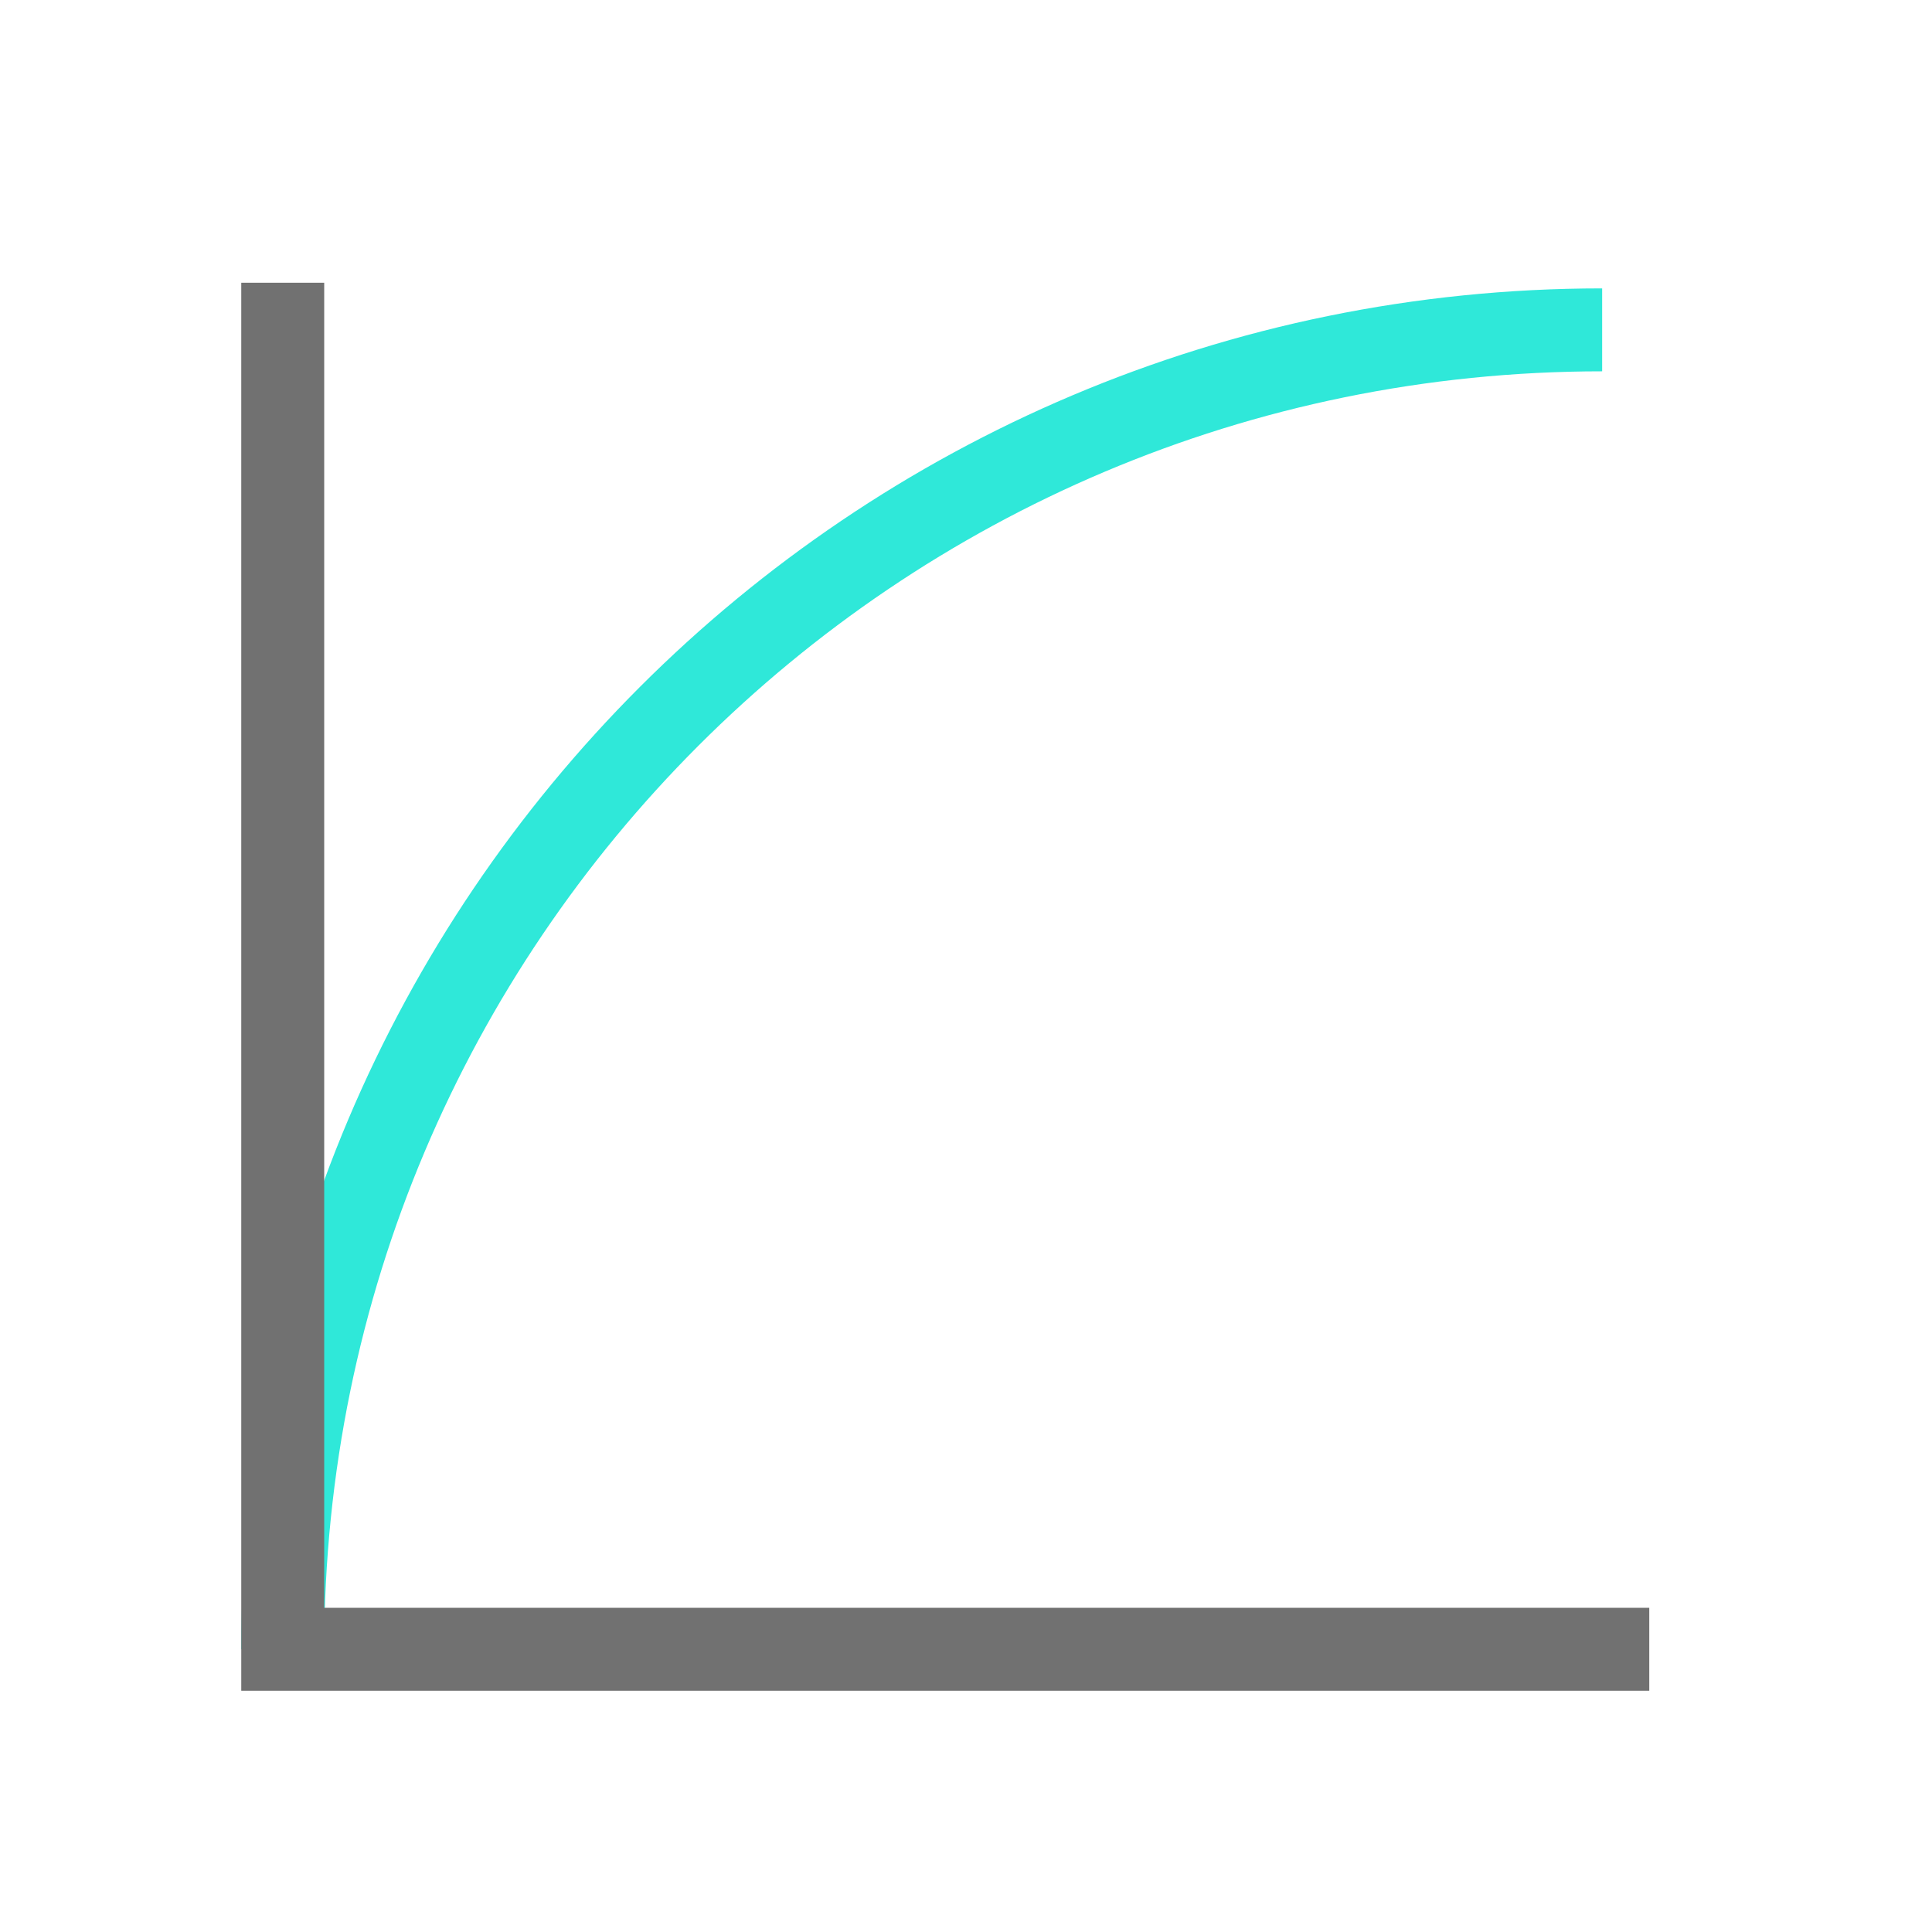
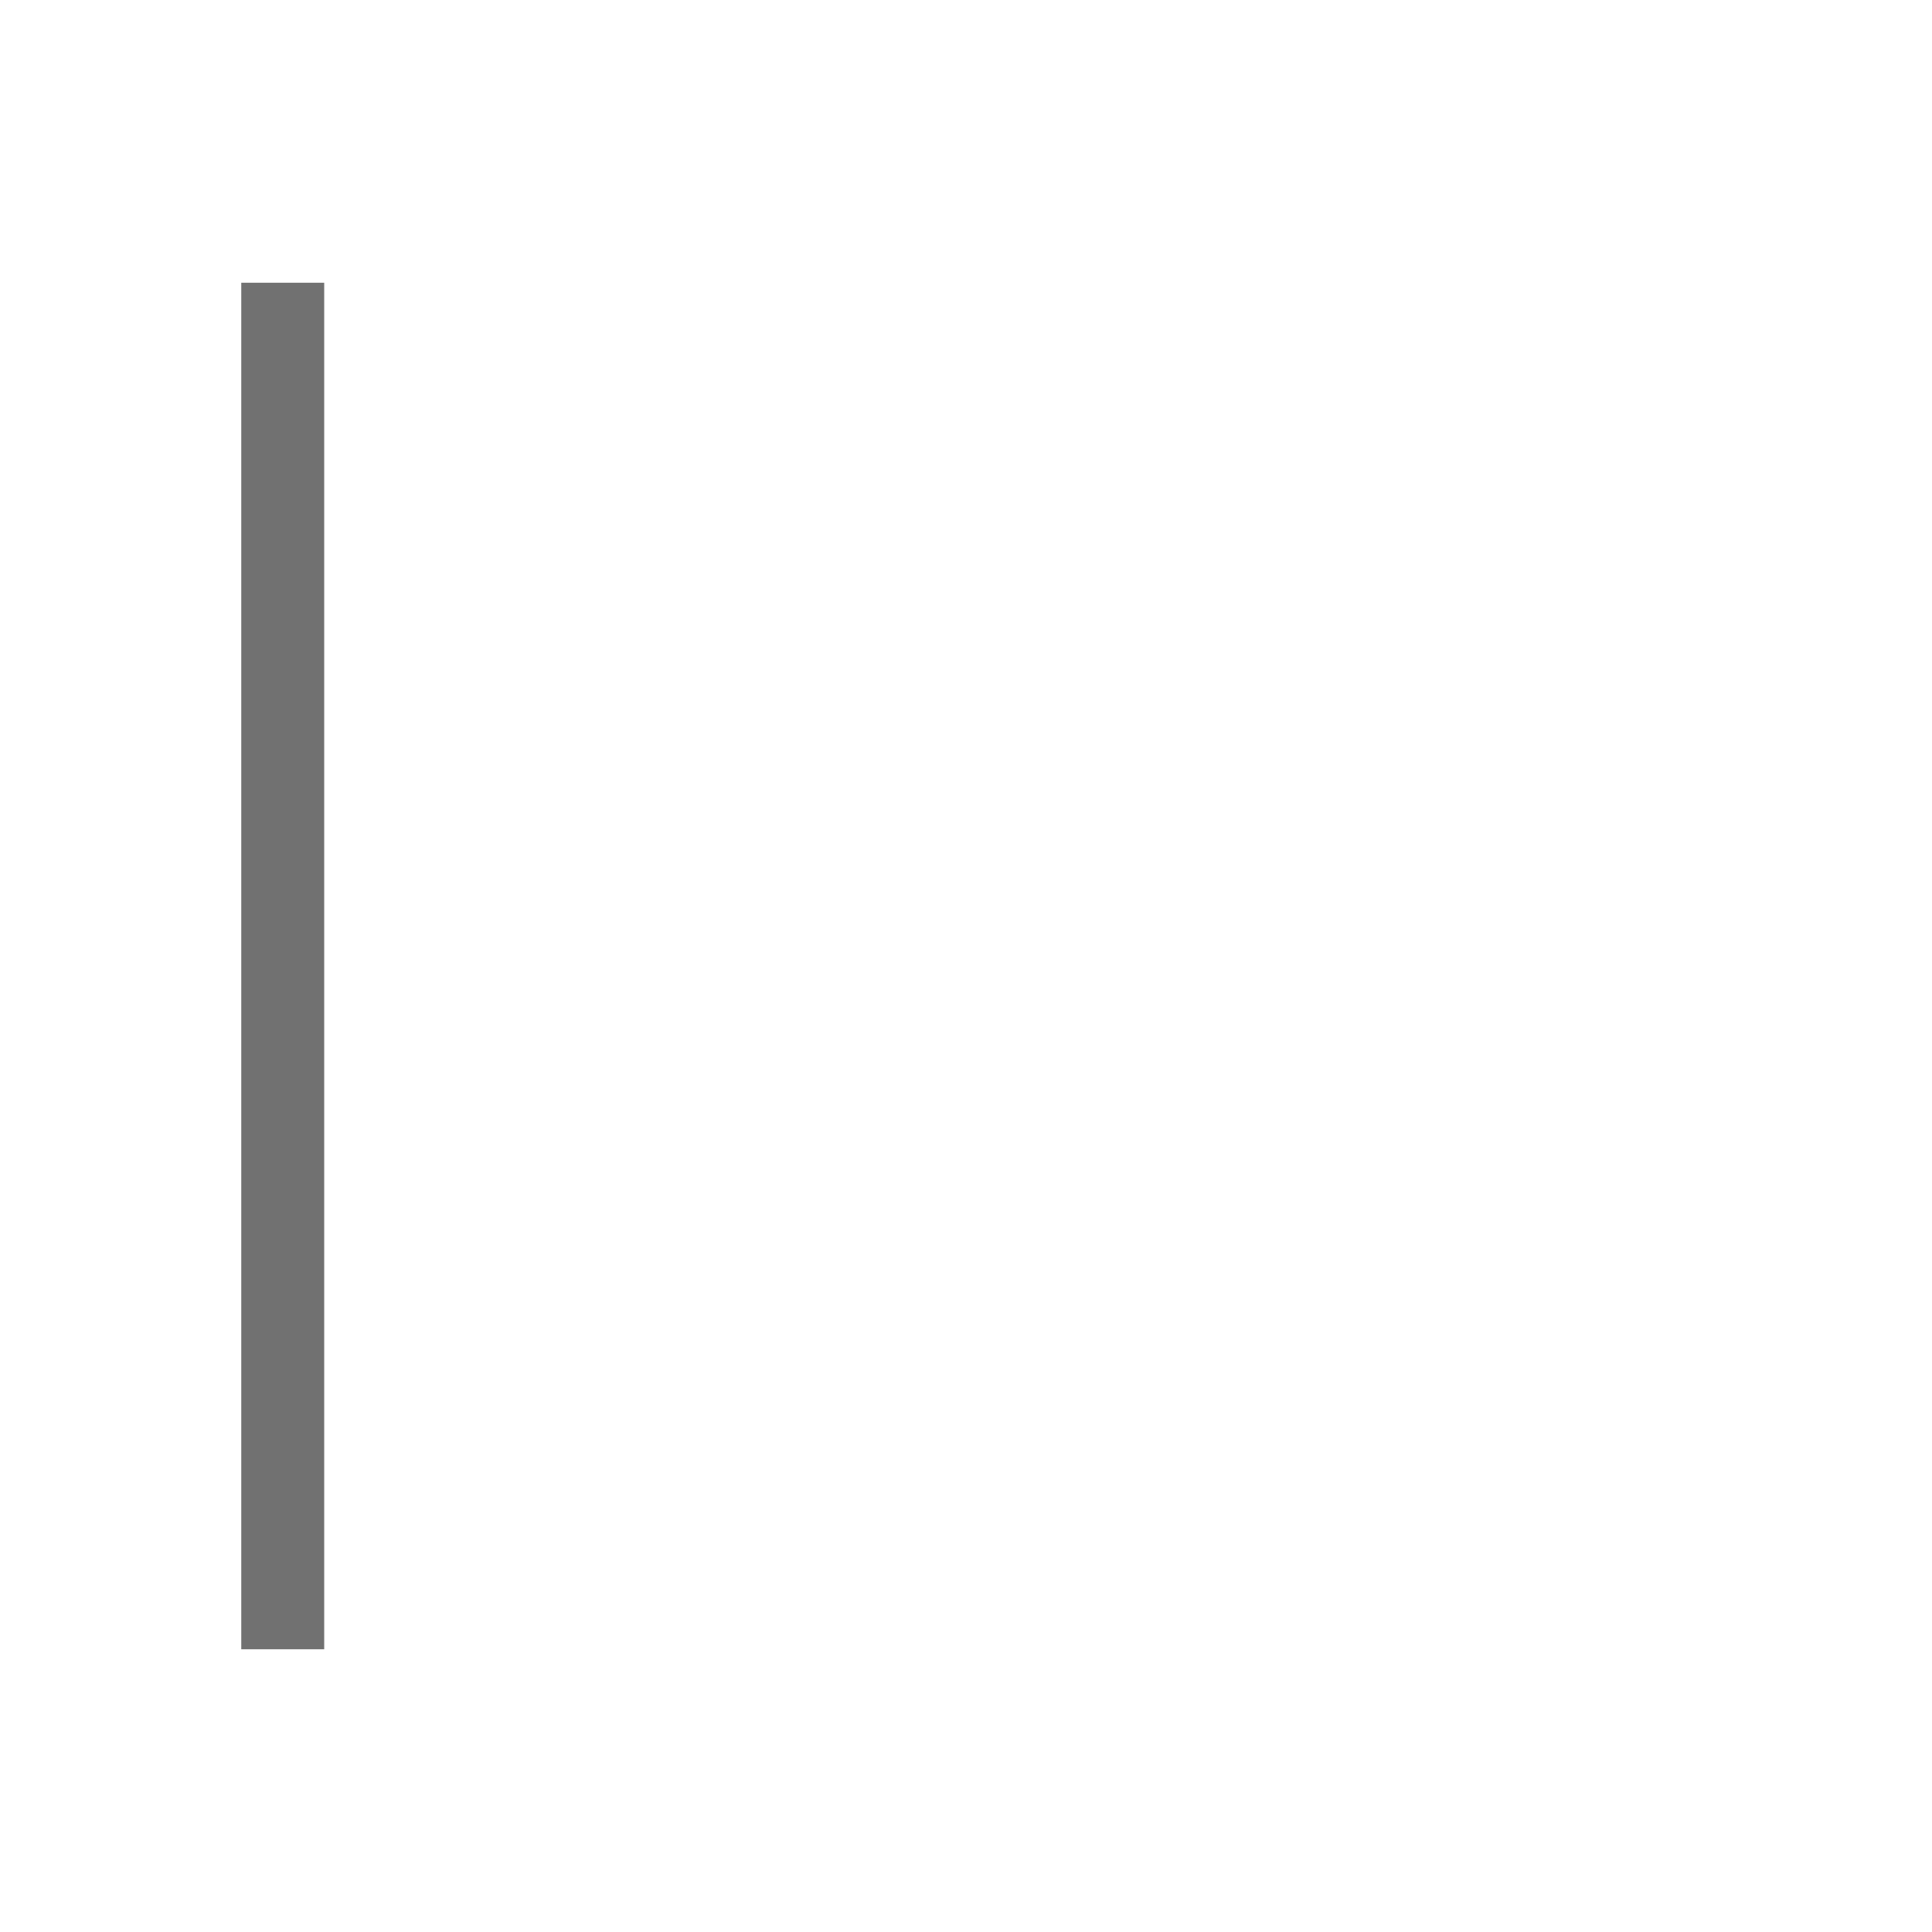
<svg xmlns="http://www.w3.org/2000/svg" width="41" height="41">
  <g stroke-width="1.76" fill="none" fill-rule="evenodd">
-     <path d="M34 7h0C18.536 7 6 19.536 6 35h0" stroke="#2FE8D9" stroke-linejoin="round" />
-     <path stroke="#717171" d="M6 6v29h29" />
+     <path stroke="#717171" d="M6 6v29" />
  </g>
</svg>